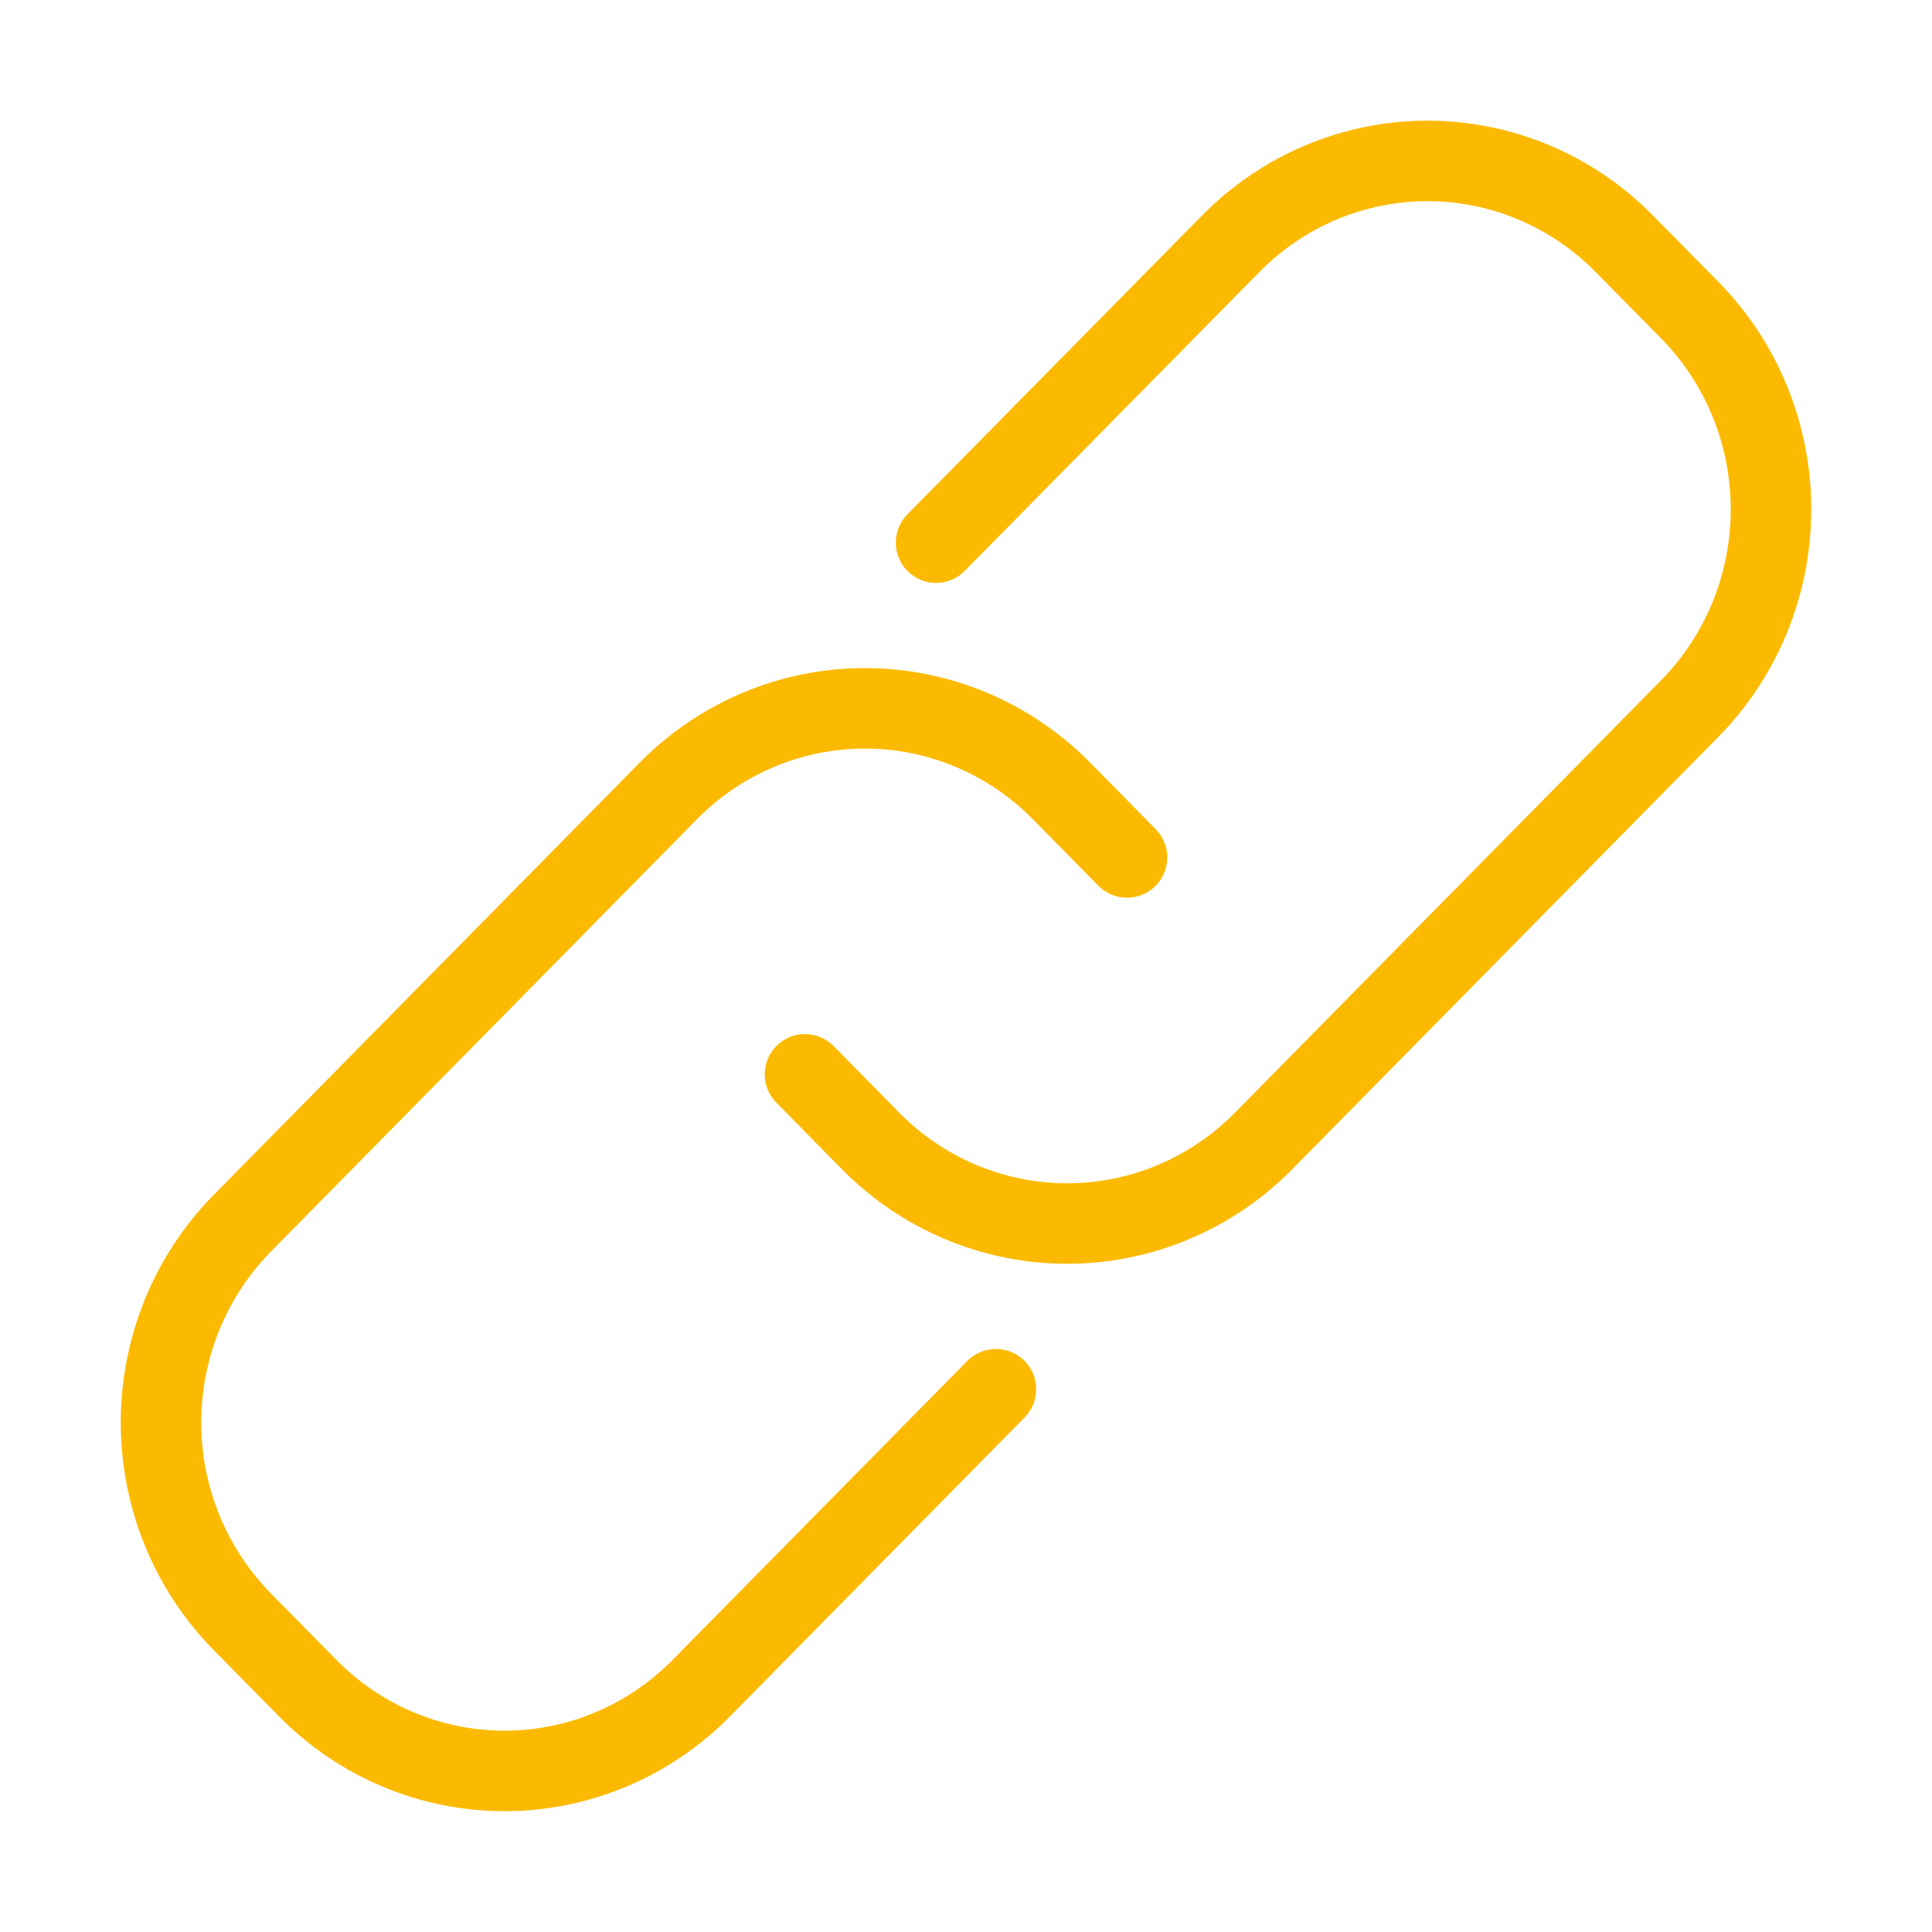
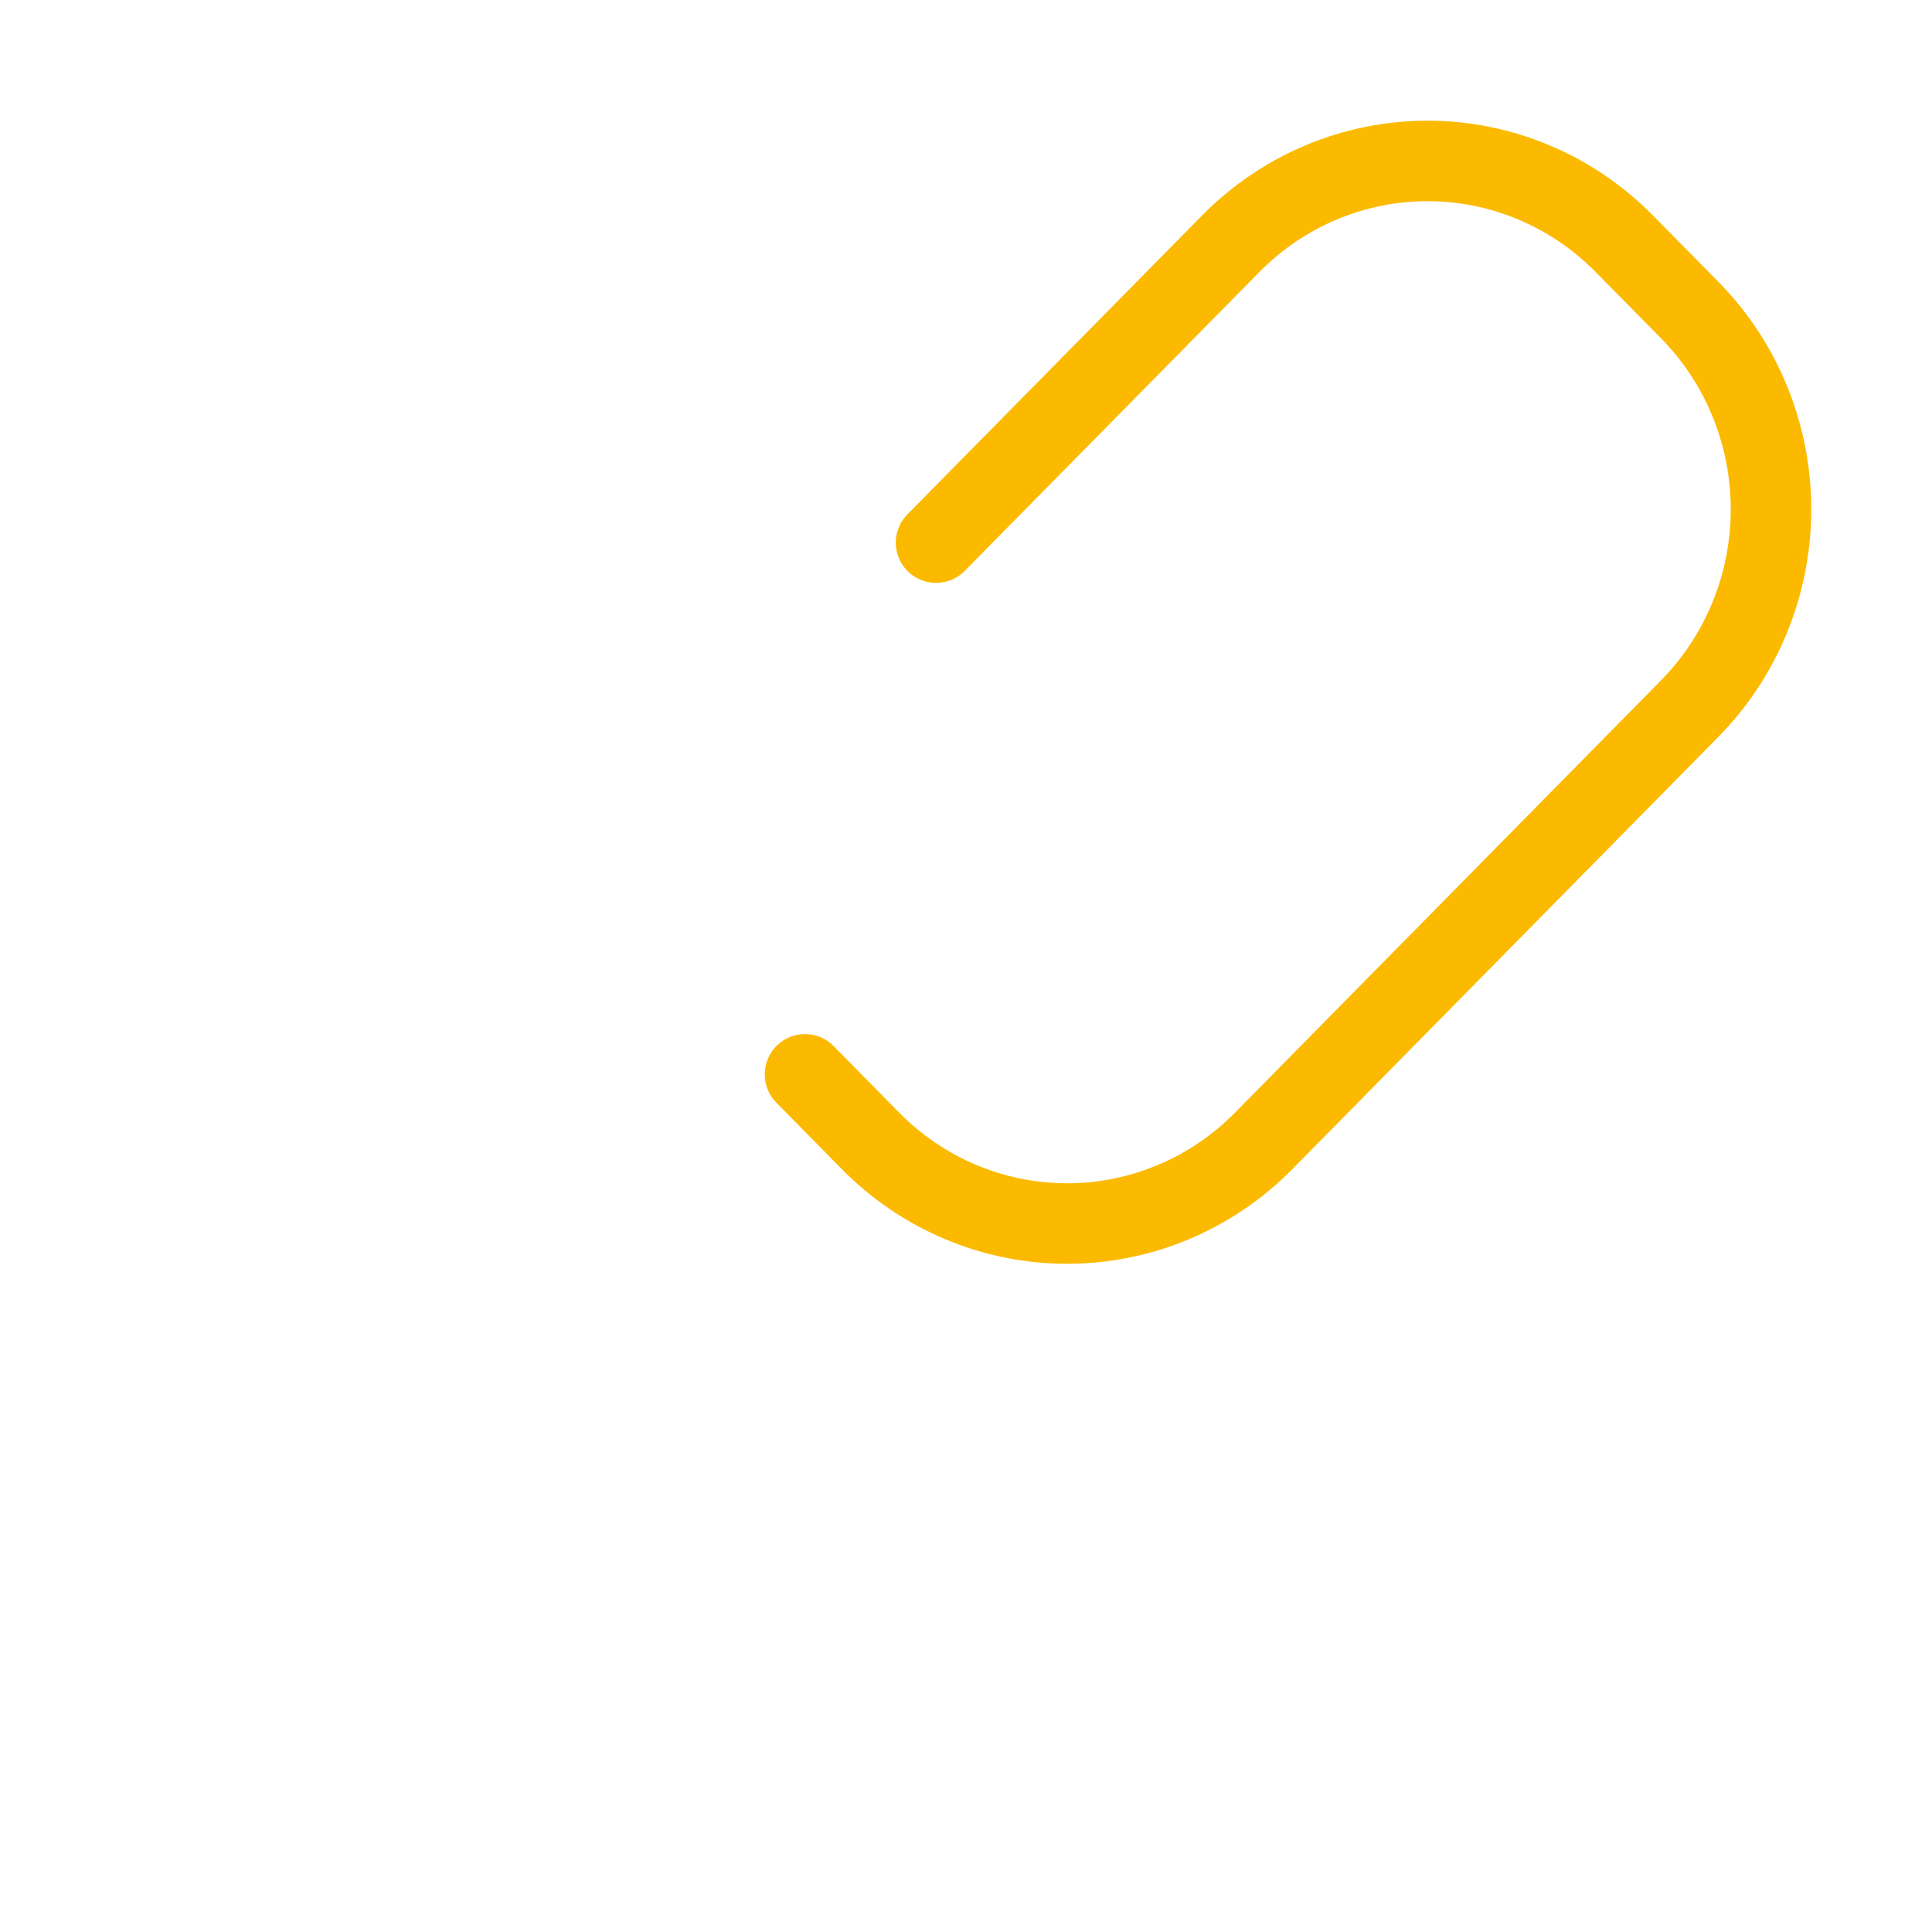
<svg xmlns="http://www.w3.org/2000/svg" width="60" height="60" viewBox="0 0 60 60" fill="none">
-   <path d="M30.93 43.143L21.773 52.433C20.153 54.075 17.957 54.998 15.667 54.998C13.377 54.998 11.181 54.075 9.562 52.433L7.528 50.369C5.909 48.727 5 46.499 5 44.177C5 41.854 5.909 39.627 7.528 37.985L20.755 24.563C22.374 22.92 24.57 21.998 26.86 21.998C29.15 21.998 31.346 22.92 32.966 24.563L35 26.629" stroke="#FBBA00" stroke-width="2.5" stroke-linecap="round" stroke-linejoin="round" />
  <path d="M29.07 16.852L38.227 7.564C39.029 6.751 39.981 6.105 41.028 5.665C42.076 5.224 43.199 4.998 44.333 4.998C45.467 4.998 46.59 5.224 47.637 5.665C48.685 6.105 49.636 6.751 50.438 7.564L52.472 9.626C54.091 11.268 55 13.495 55 15.818C55 18.14 54.091 20.367 52.472 22.01L39.245 35.431C38.444 36.245 37.492 36.89 36.444 37.331C35.397 37.771 34.274 37.998 33.14 37.998C32.006 37.998 30.883 37.771 29.835 37.331C28.788 36.89 27.836 36.245 27.034 35.431L25 33.365" stroke="#FBBA00" stroke-width="2.5" stroke-linecap="round" stroke-linejoin="round" />
</svg>